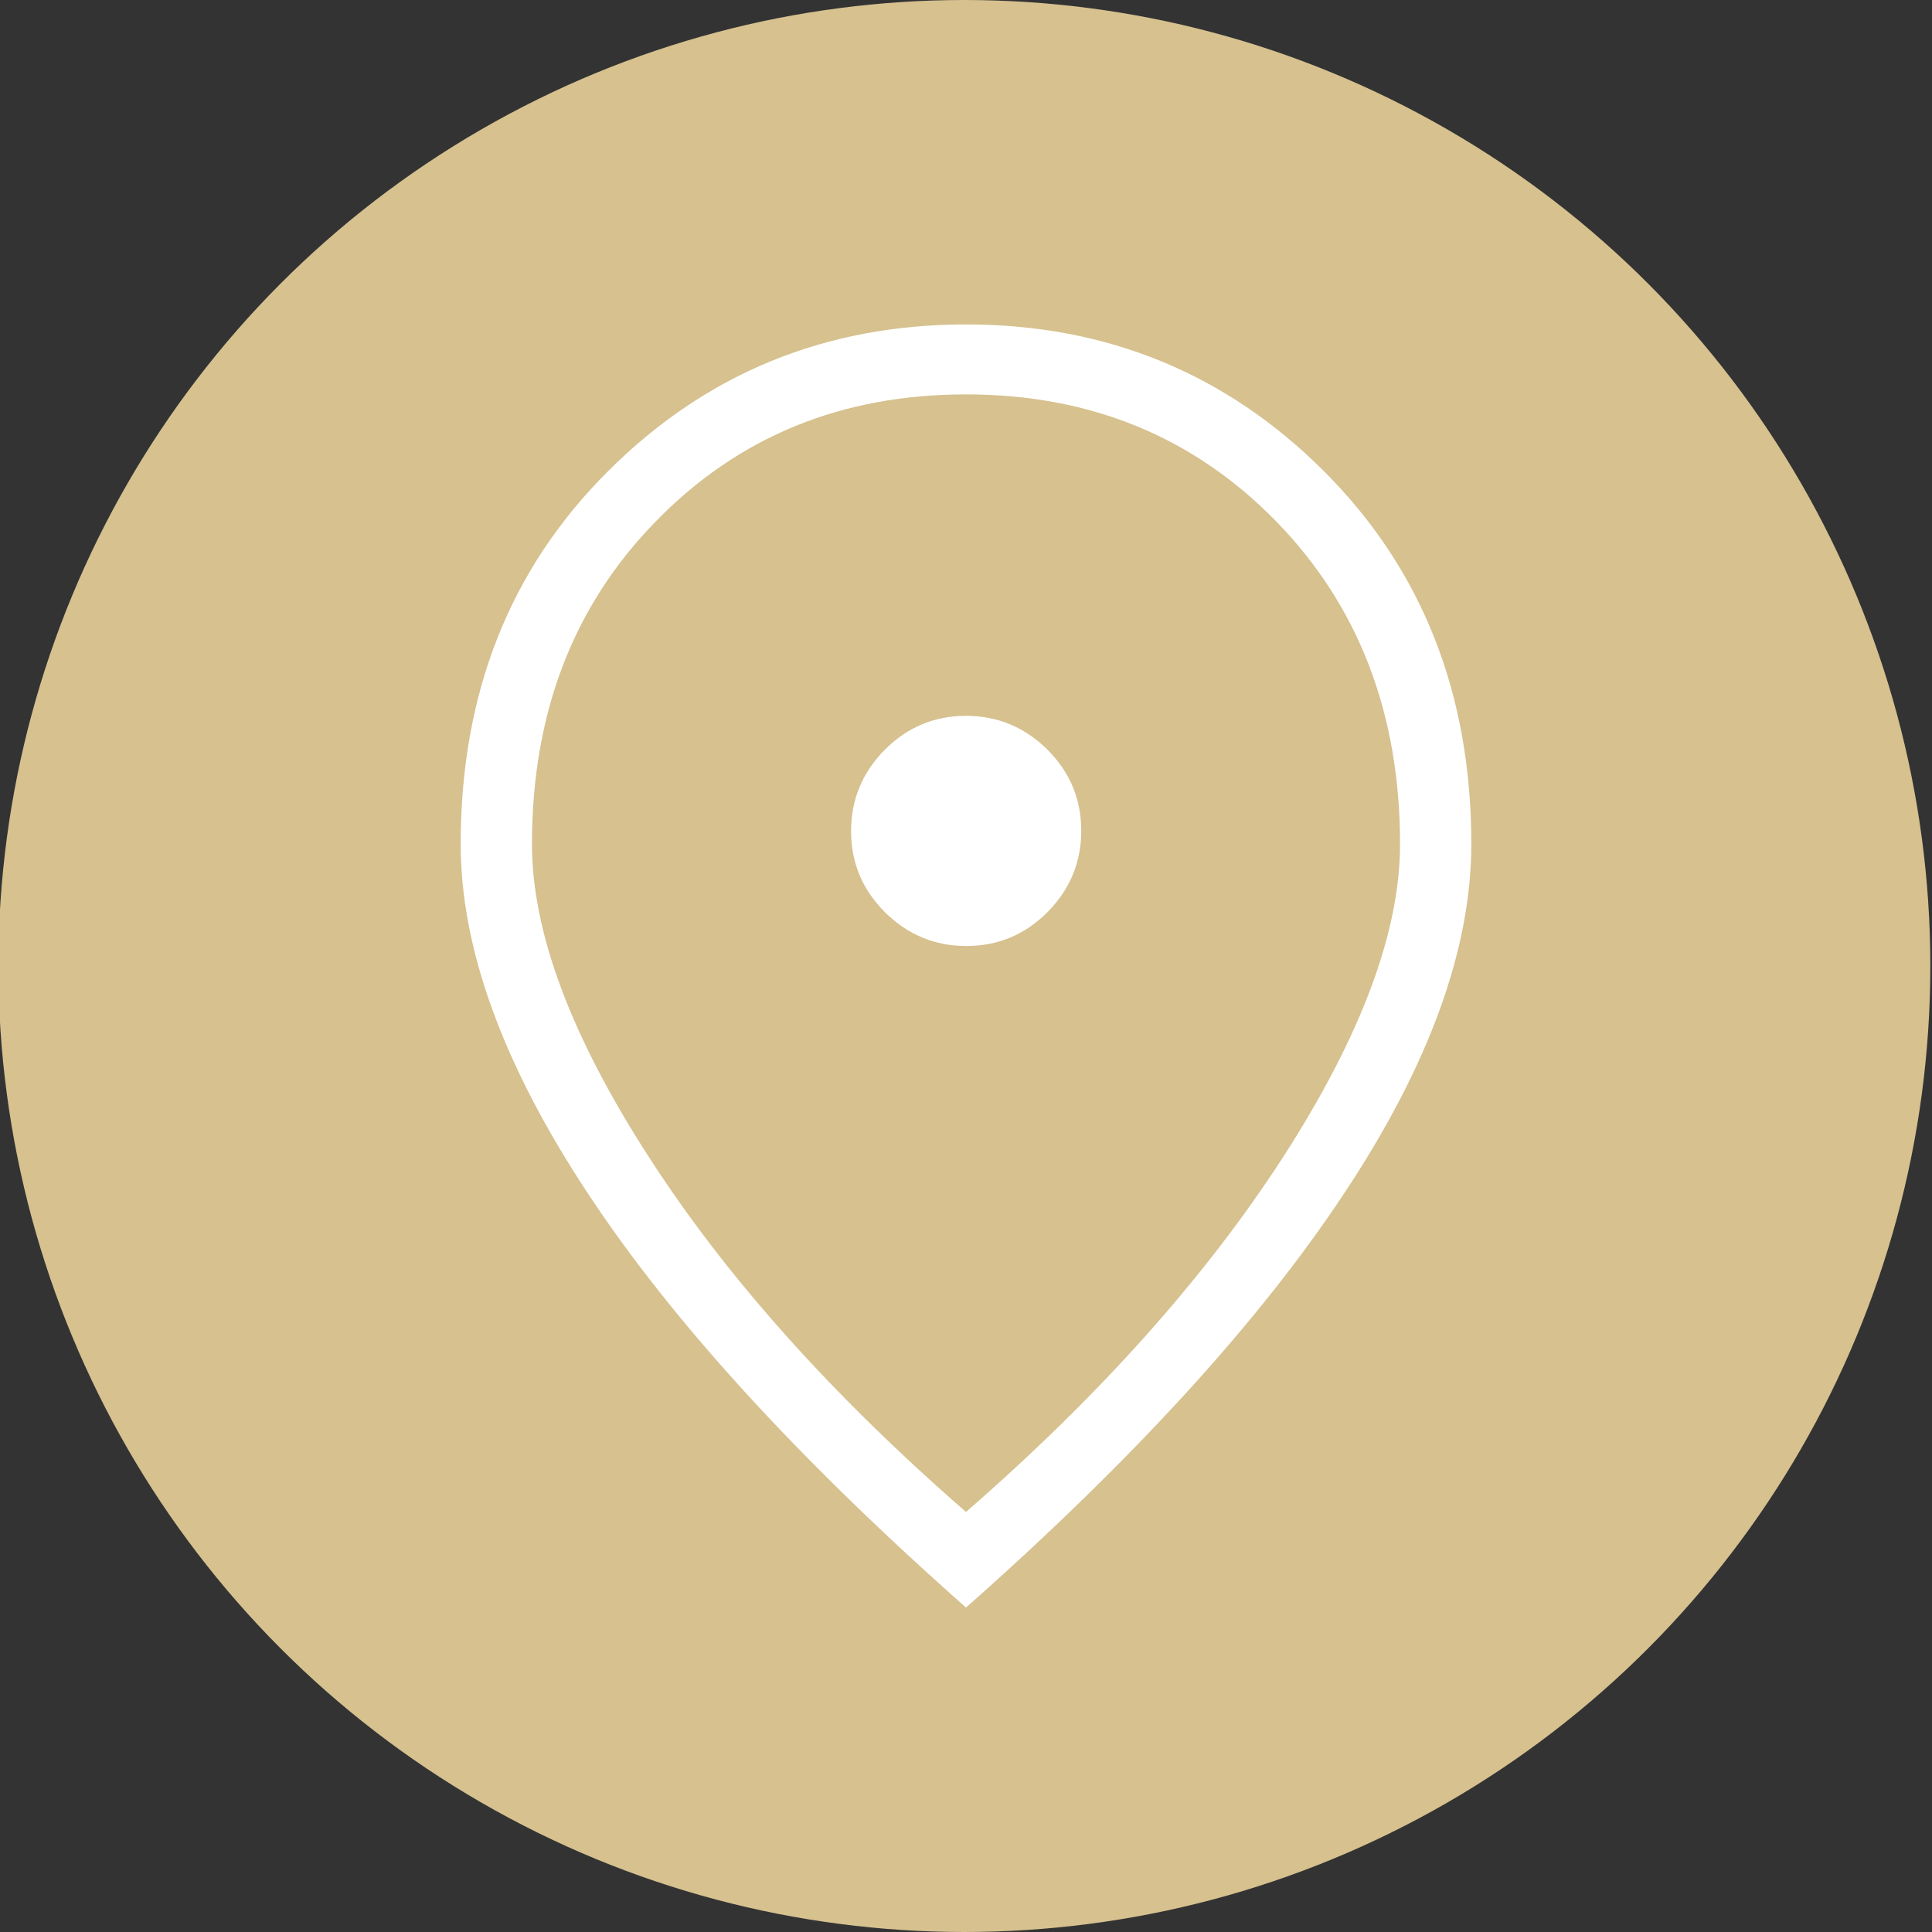
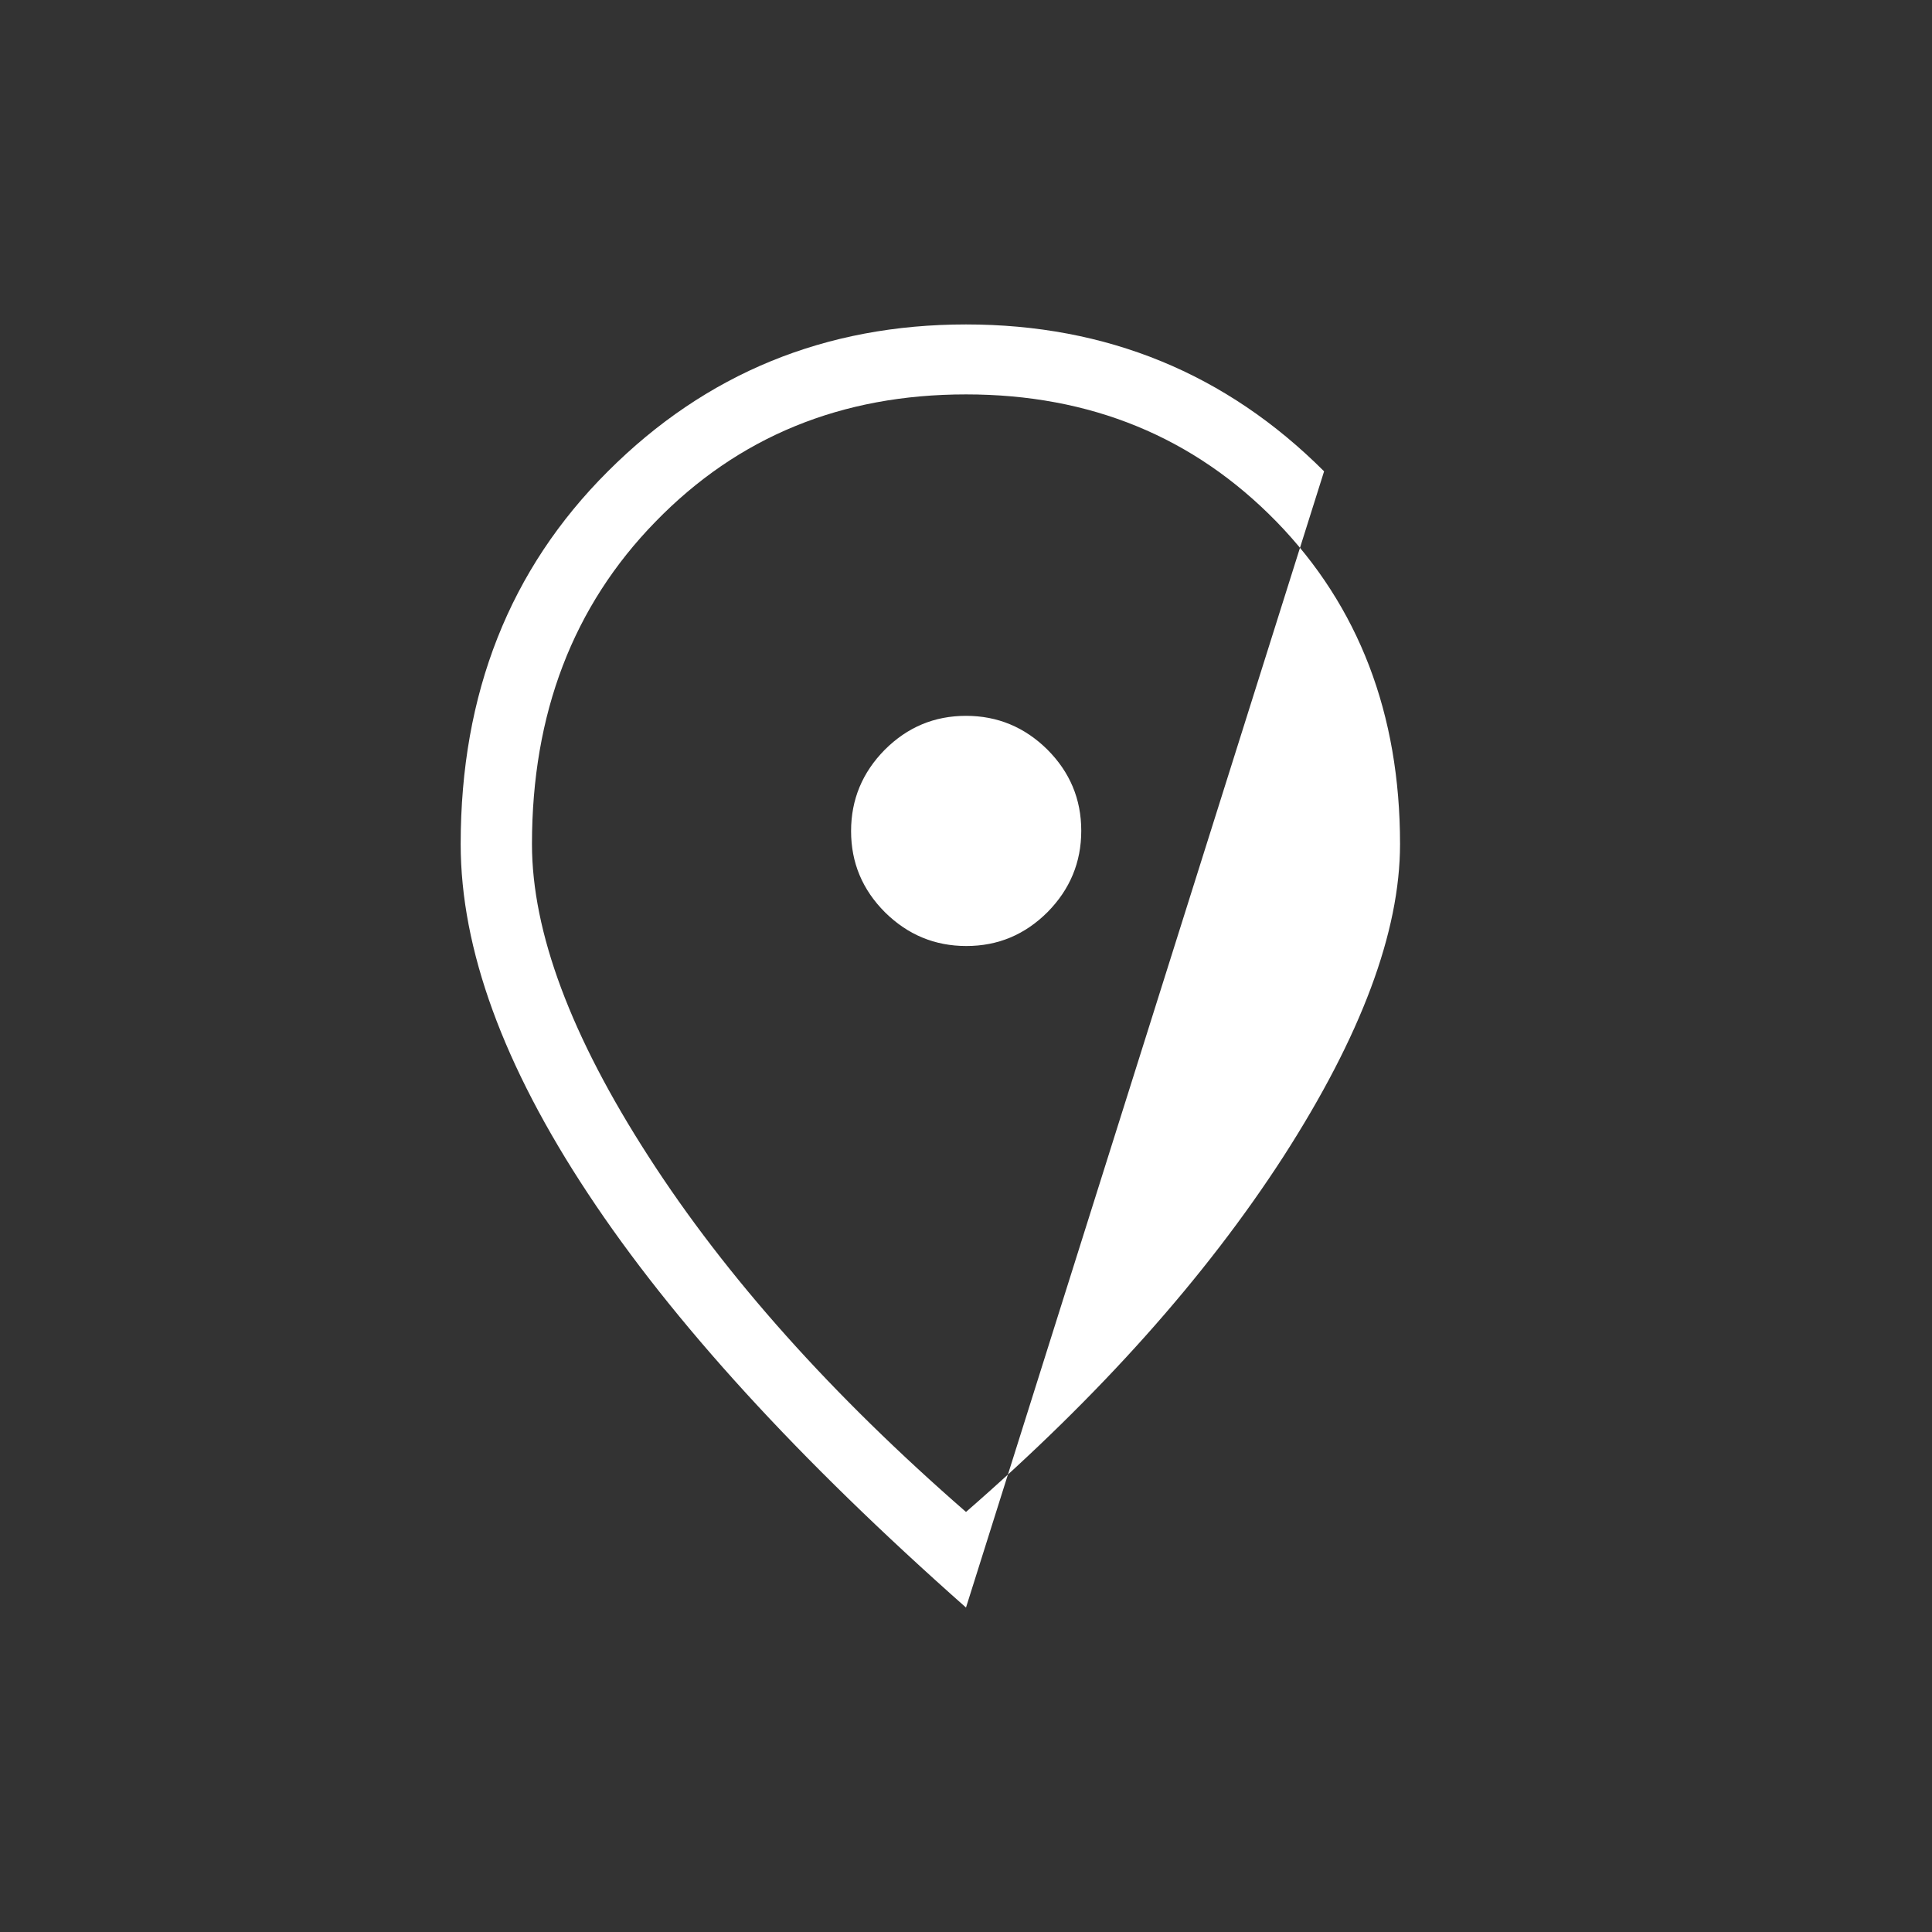
<svg xmlns="http://www.w3.org/2000/svg" id="Layer_1" version="1.1" viewBox="0 0 58 58">
  <rect x="0" y="0" width="58" height="58" fill="#333333" stroke="none" />
  <defs>
    <style>
      .st0 {
        display: none;
      }

      .st0, .st1 {
        fill: #fff;
      }

      .st2 {
        fill: #d6c18f;
      }
    </style>
  </defs>
-   <circle class="st2" cx="28.95" cy="29" r="29" />
  <path class="st0" d="M37.89,26.47c.41,0,.76-.15,1.06-.45.3-.3.45-.66.45-1.06s-.15-.76-.45-1.06-.66-.45-1.06-.45-.76.15-1.06.45c-.3.3-.45.66-.45,1.06s.15.76.45,1.06.66.45,1.06.45ZM22.11,22h9.86v-1.97h-9.86v1.97ZM16.69,44.67c-.97-3.44-1.95-6.86-2.94-10.24-1-3.39-1.49-6.87-1.49-10.45,0-2.47.86-4.56,2.59-6.29,1.72-1.72,3.82-2.59,6.29-2.59h10.84c.85-1.12,1.86-2.06,3.02-2.81s2.45-1.13,3.88-1.13c.27,0,.5.1.69.29.2.2.29.43.29.69,0,.07,0,.14-.04.21-.02.07-.04.14-.06.2-.23.59-.42,1.19-.56,1.81-.14.62-.27,1.24-.38,1.86l5.77,5.77h3.15v10.34l-5.19,1.71-3.19,10.62h-7.39v-3.94h-7.89v3.94h-7.39ZM18.17,42.7h3.94v-3.94h11.83v3.94h3.94l3.06-10.15,4.83-1.63v-6.95h-1.97l-6.9-6.9c0-.66.04-1.29.12-1.9s.23-1.21.45-1.81c-.95.26-1.78.73-2.48,1.39s-1.26,1.44-1.69,2.31h-12.17c-1.91,0-3.53.67-4.88,2.02s-2.02,2.97-2.02,4.88c0,3.22.44,6.37,1.33,9.44.89,3.07,1.76,6.17,2.61,9.29h0Z" />
-   <path class="st1" d="M29.01,28.4c.95,0,1.76-.34,2.44-1.02.67-.68,1.01-1.49,1.01-2.44s-.34-1.76-1.02-2.44c-.68-.67-1.49-1.01-2.44-1.01s-1.76.34-2.44,1.02c-.67.68-1.01,1.49-1.01,2.44s.34,1.76,1.02,2.44c.68.67,1.49,1.01,2.44,1.01ZM29,45.39c4.02-3.5,7.19-7.05,9.53-10.67,2.33-3.62,3.5-6.74,3.5-9.38,0-3.91-1.24-7.14-3.71-9.68-2.48-2.54-5.58-3.82-9.32-3.82s-6.84,1.27-9.32,3.82c-2.48,2.54-3.71,5.77-3.71,9.68,0,2.64,1.17,5.77,3.5,9.38,2.33,3.62,5.51,7.17,9.53,10.67ZM29,48.26c-5.02-4.44-8.81-8.58-11.35-12.43-2.54-3.84-3.82-7.34-3.82-10.49,0-4.52,1.47-8.25,4.42-11.19,2.94-2.94,6.53-4.41,10.75-4.41s7.81,1.47,10.75,4.41c2.94,2.94,4.42,6.67,4.42,11.19,0,3.15-1.27,6.65-3.82,10.49-2.54,3.84-6.33,7.99-11.35,12.43Z" />
+   <path class="st1" d="M29.01,28.4c.95,0,1.76-.34,2.44-1.02.67-.68,1.01-1.49,1.01-2.44s-.34-1.76-1.02-2.44c-.68-.67-1.49-1.01-2.44-1.01s-1.76.34-2.44,1.02c-.67.68-1.01,1.49-1.01,2.44s.34,1.76,1.02,2.44c.68.67,1.49,1.01,2.44,1.01ZM29,45.39c4.02-3.5,7.19-7.05,9.53-10.67,2.33-3.62,3.5-6.74,3.5-9.38,0-3.91-1.24-7.14-3.71-9.68-2.48-2.54-5.58-3.82-9.32-3.82s-6.84,1.27-9.32,3.82c-2.48,2.54-3.71,5.77-3.71,9.68,0,2.64,1.17,5.77,3.5,9.38,2.33,3.62,5.51,7.17,9.53,10.67ZM29,48.26c-5.02-4.44-8.81-8.58-11.35-12.43-2.54-3.84-3.82-7.34-3.82-10.49,0-4.52,1.47-8.25,4.42-11.19,2.94-2.94,6.53-4.41,10.75-4.41s7.81,1.47,10.75,4.41Z" />
</svg>